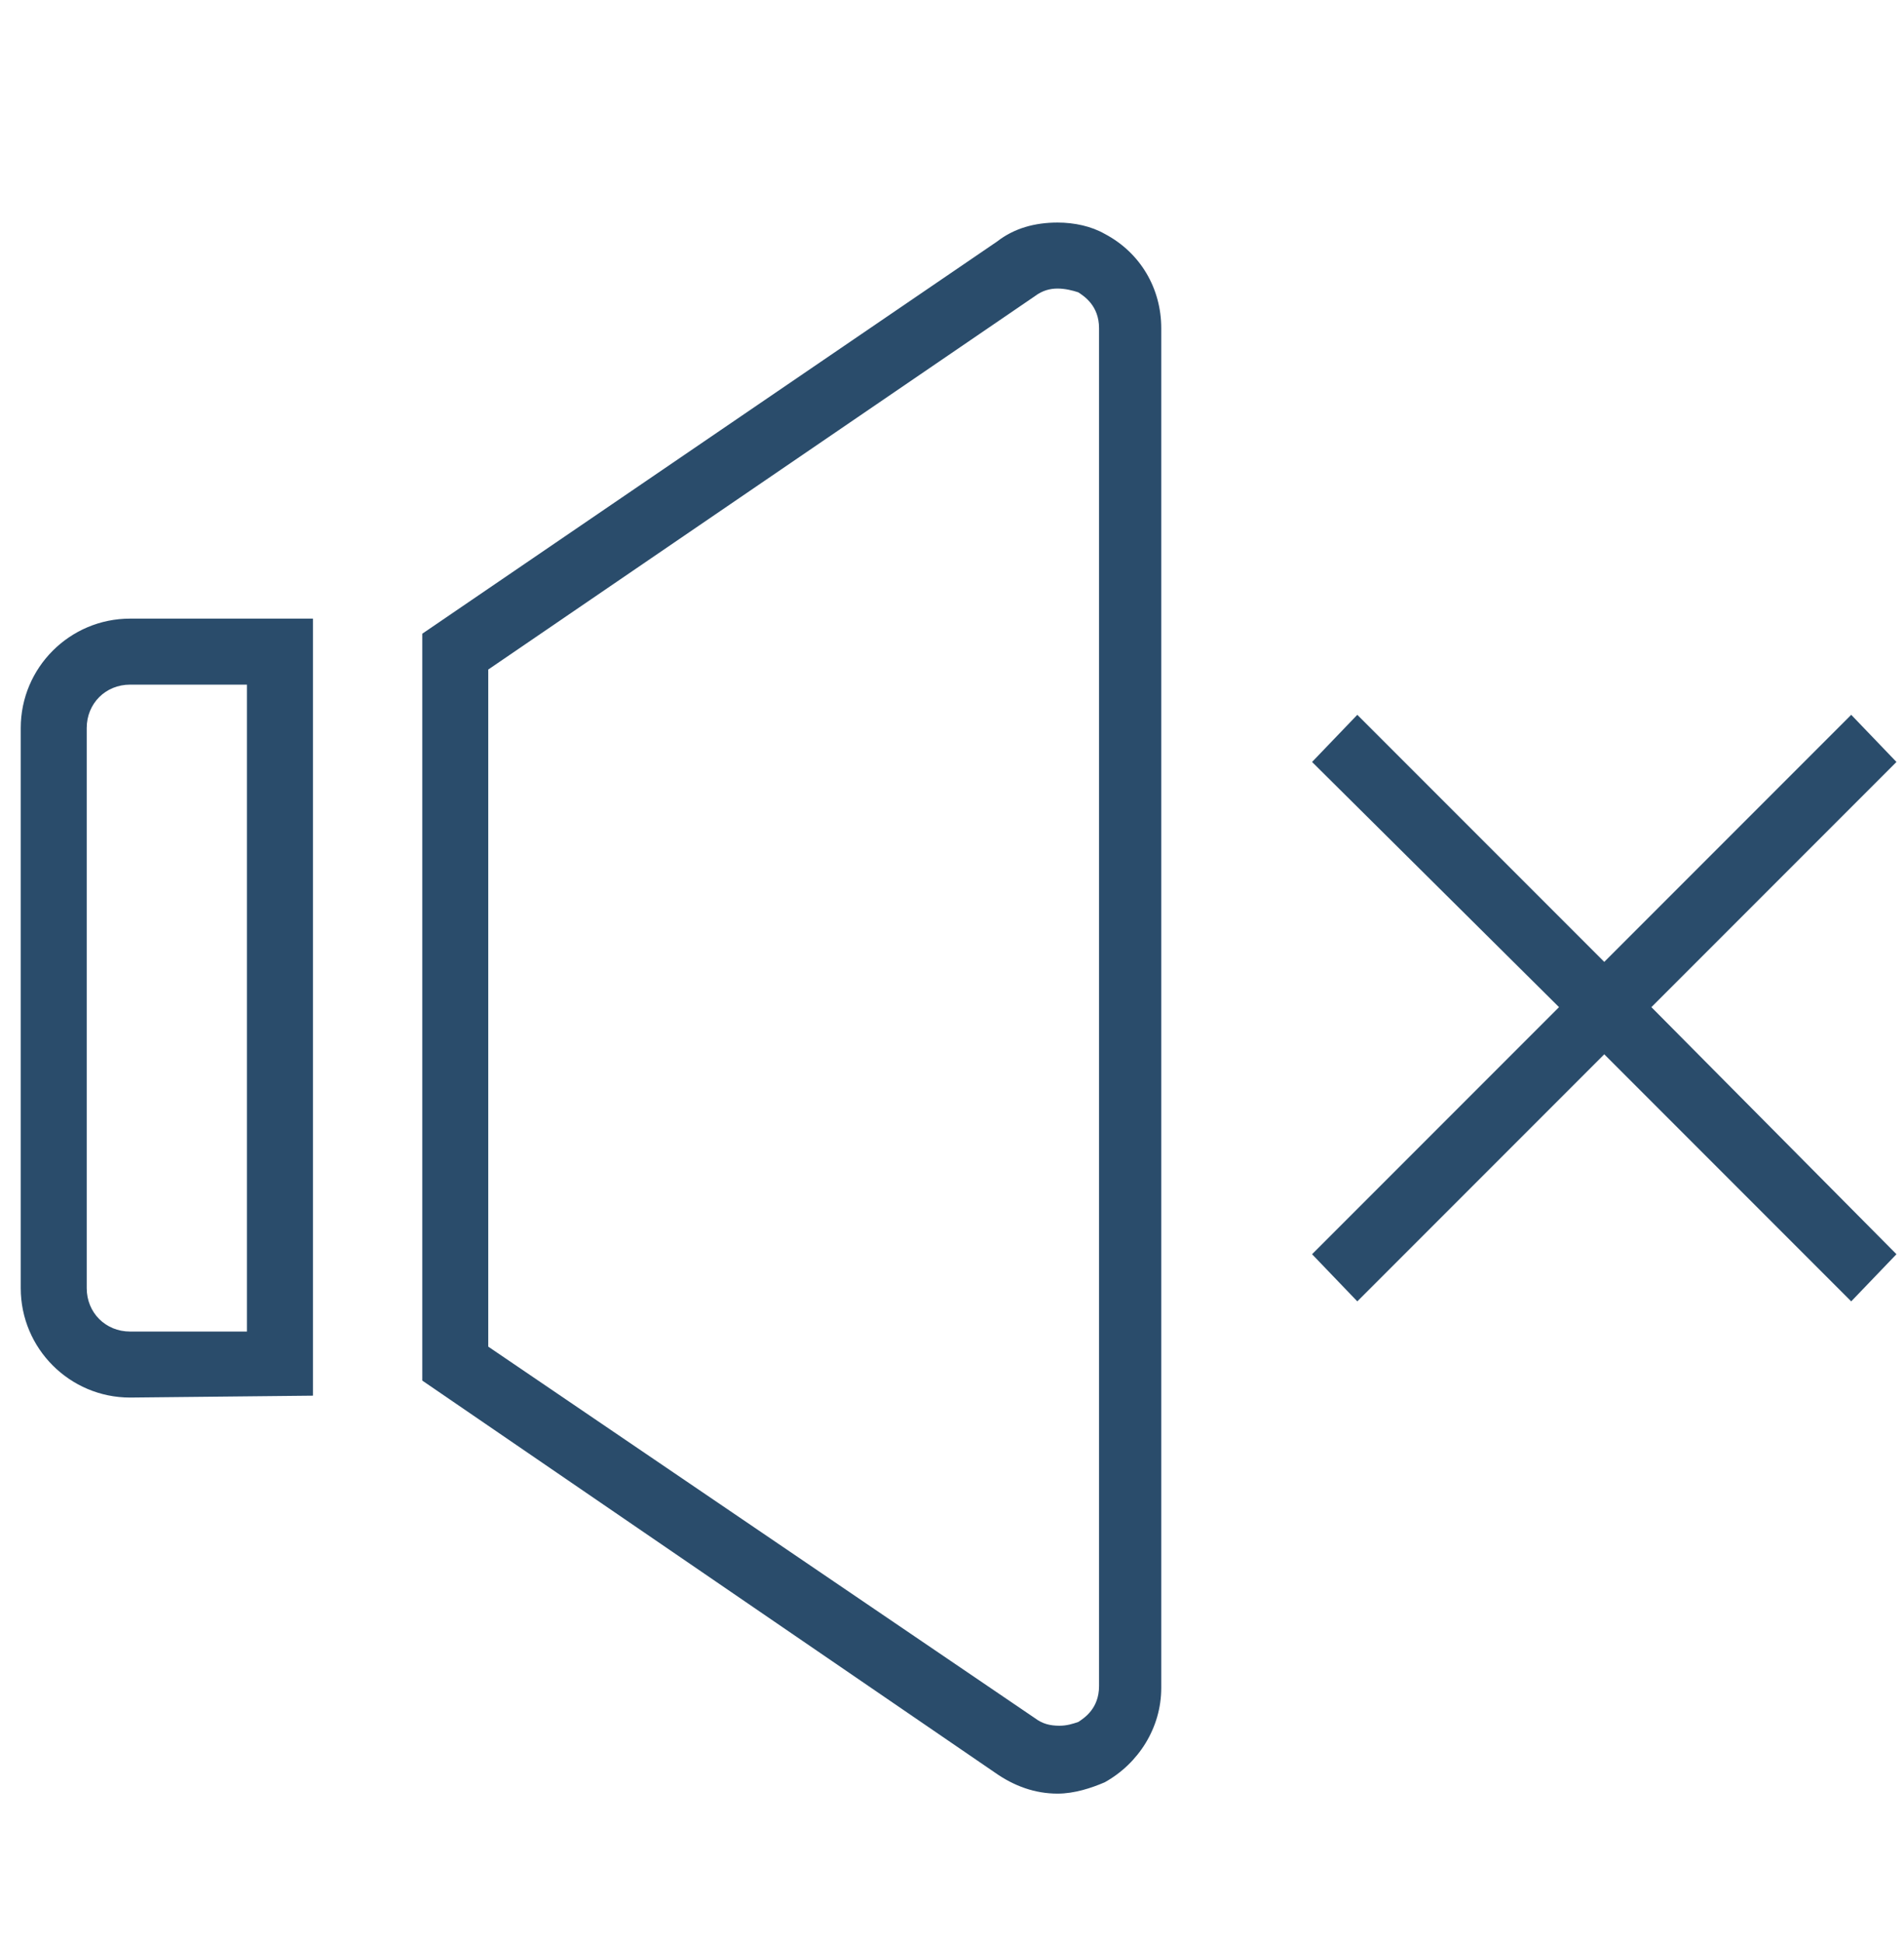
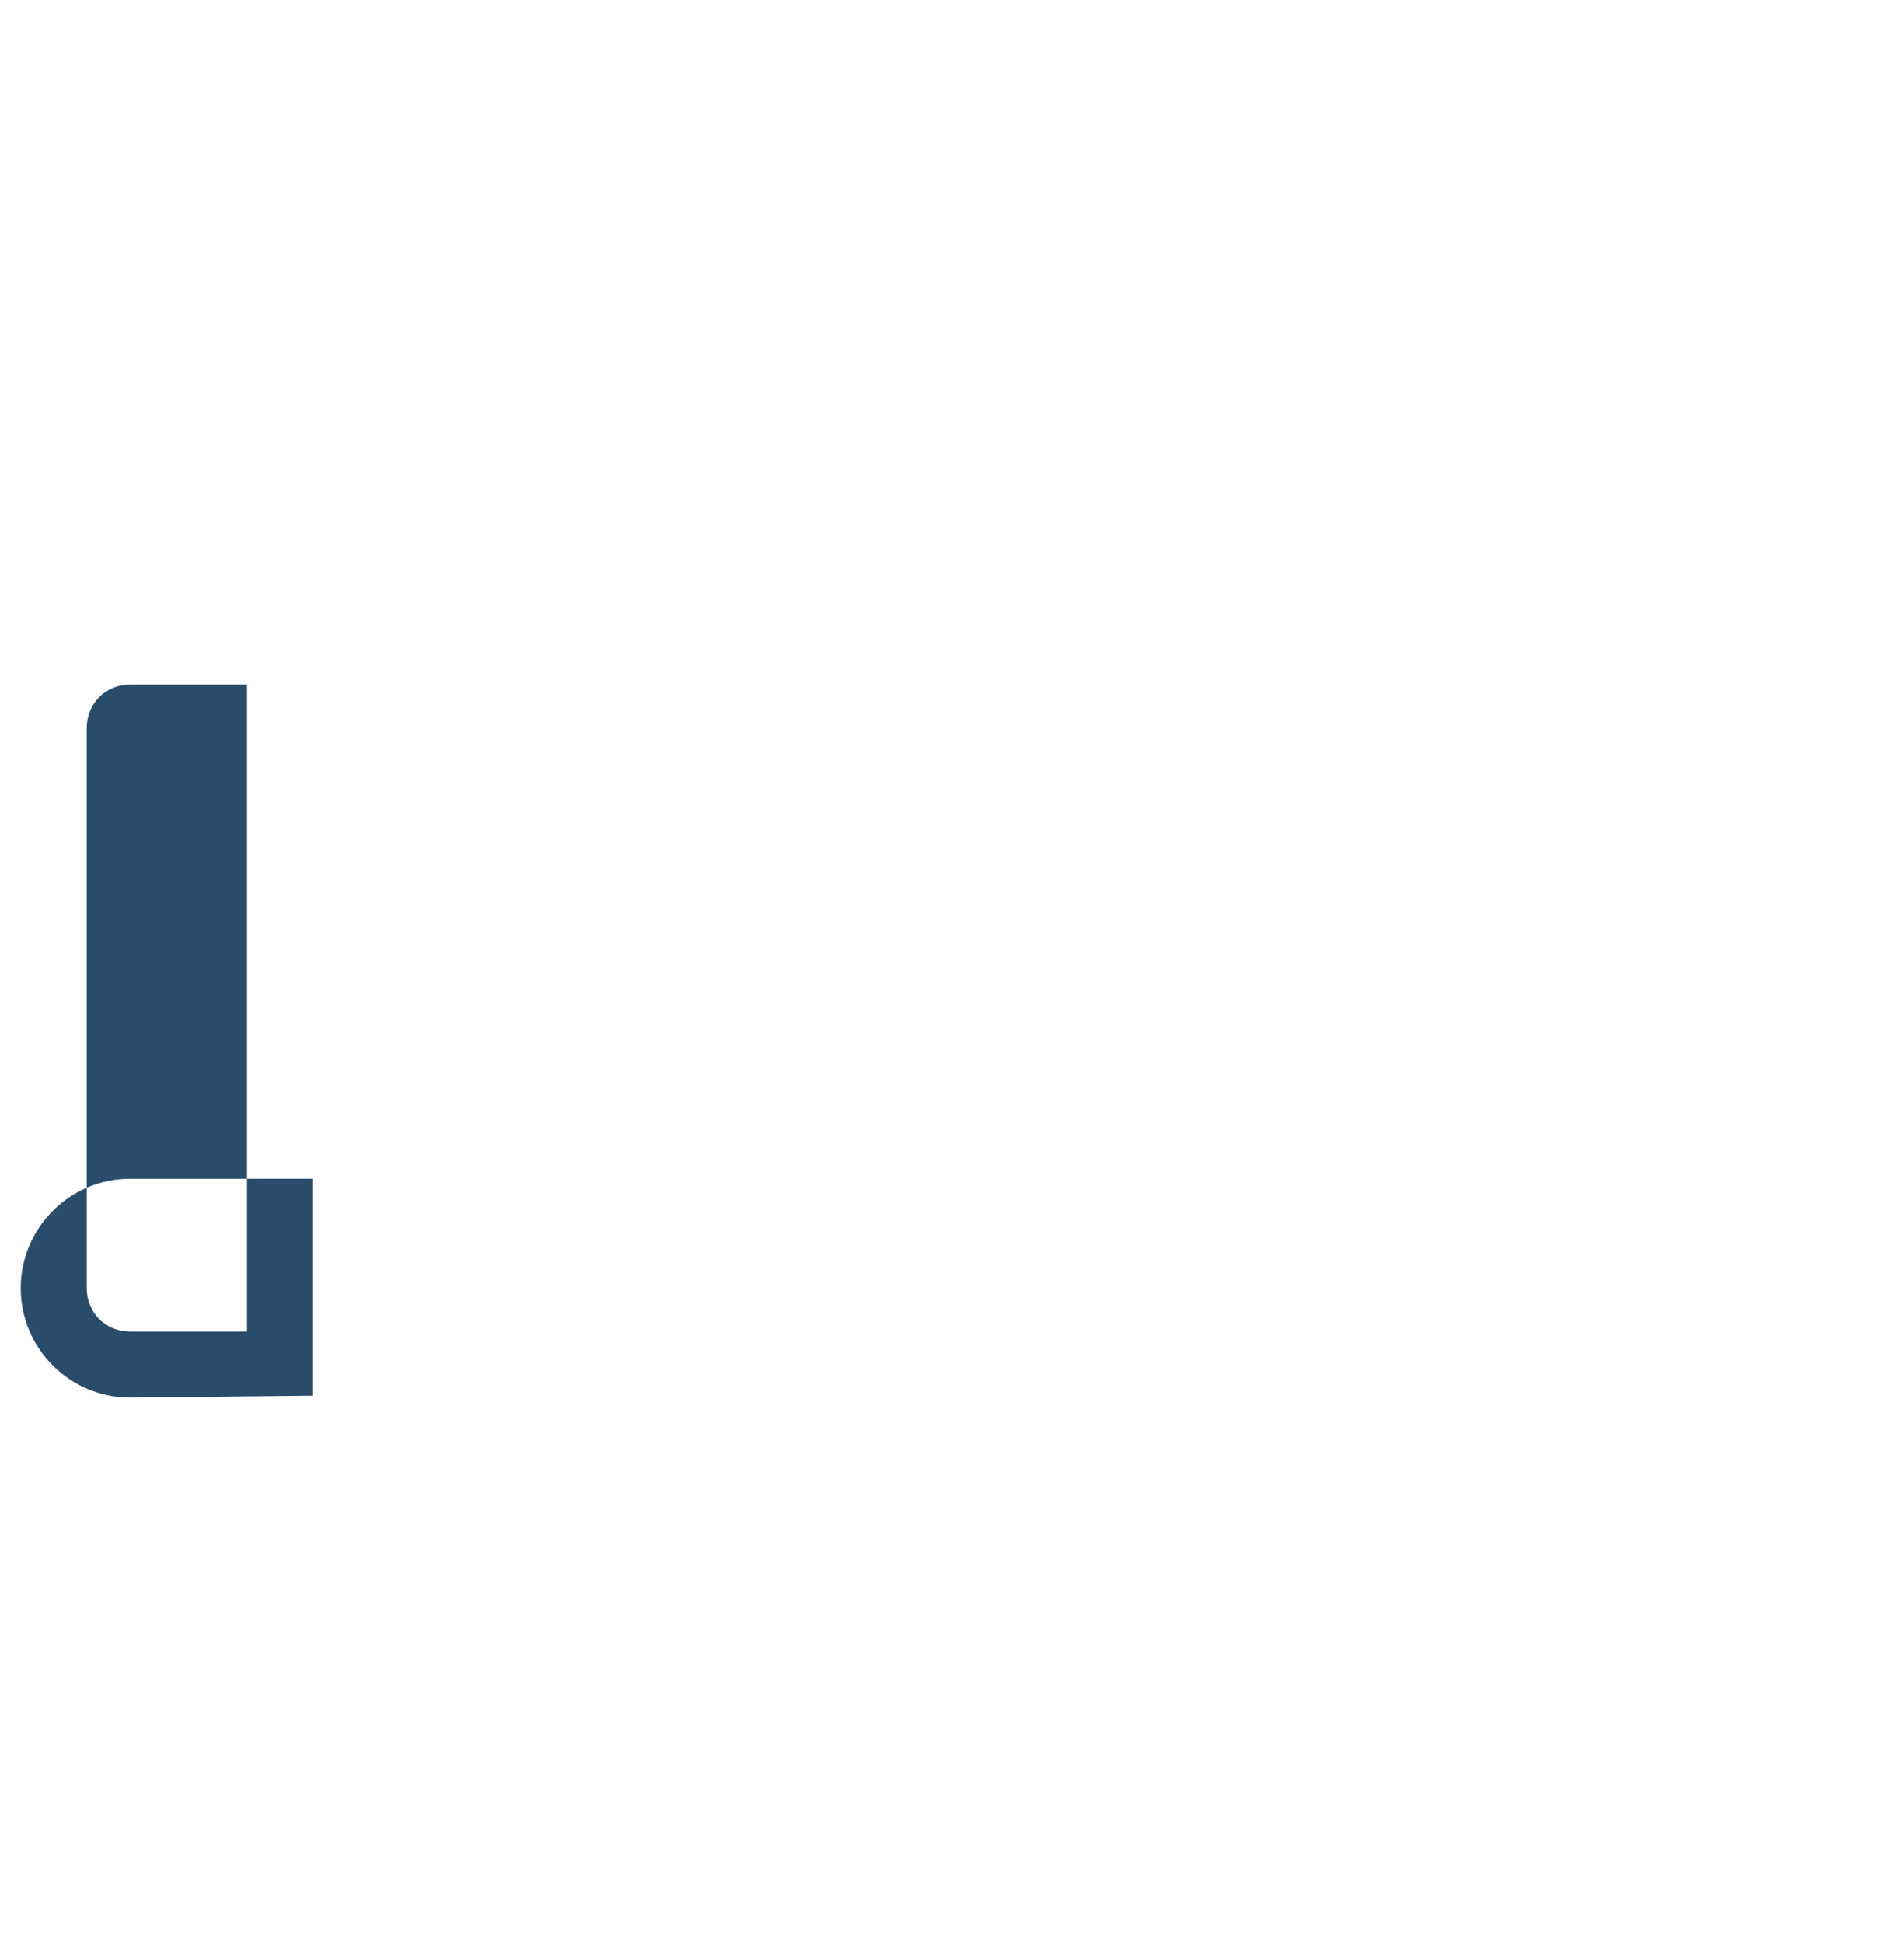
<svg xmlns="http://www.w3.org/2000/svg" version="1.1" id="Слой_1" x="0px" y="0px" viewBox="0 0 101 103" style="enable-background:new 0 0 101 103;" xml:space="preserve">
  <style type="text/css">
	.st0{fill:#2A4C6B;}
</style>
  <g id="Слой_1_1_">
</g>
-   <path class="st0" d="M6.9,74.1c-3.2,0-5.8-2.6-5.8-5.8V38.6c0-3.2,2.6-5.8,5.8-5.8h9.7V74L6.9,74.1L6.9,74.1z M6.9,36.3  c-1.3,0-2.3,1-2.3,2.3v29.7c0,1.3,1,2.3,2.3,2.3h6.2V36.3H6.9z" />
-   <path class="st0" d="M56.1,95.1c-1.2,0-2.3-0.4-3.3-1.1L22.4,73.2V33.6l30.5-20.8c0.9-0.7,2-1,3.2-1c0.9,0,1.8,0.2,2.5,0.6  c1.9,1,3,2.9,3,5v72.1c0,2.1-1.2,4-3,5C57.9,94.8,57,95.1,56.1,95.1z M56.1,15.3c-0.4,0-0.8,0.1-1.2,0.4l-29,19.8v35.9l29,19.7  c0.4,0.3,0.8,0.4,1.3,0.4c0.4,0,0.7-0.1,1-0.2c0.3-0.2,1.1-0.7,1.1-1.9v-72c0-1.2-0.8-1.7-1.1-1.9C56.9,15.4,56.5,15.3,56.1,15.3z" />
-   <polygon class="st0" points="69.6,66.5 82.7,53.4 69.6,40.4 72,37.9 85.1,51 98.2,37.9 100.6,40.4 87.6,53.4 100.6,66.5 98.2,69   85.1,55.9 72,69 " />
+   <path class="st0" d="M6.9,74.1c-3.2,0-5.8-2.6-5.8-5.8c0-3.2,2.6-5.8,5.8-5.8h9.7V74L6.9,74.1L6.9,74.1z M6.9,36.3  c-1.3,0-2.3,1-2.3,2.3v29.7c0,1.3,1,2.3,2.3,2.3h6.2V36.3H6.9z" />
</svg>